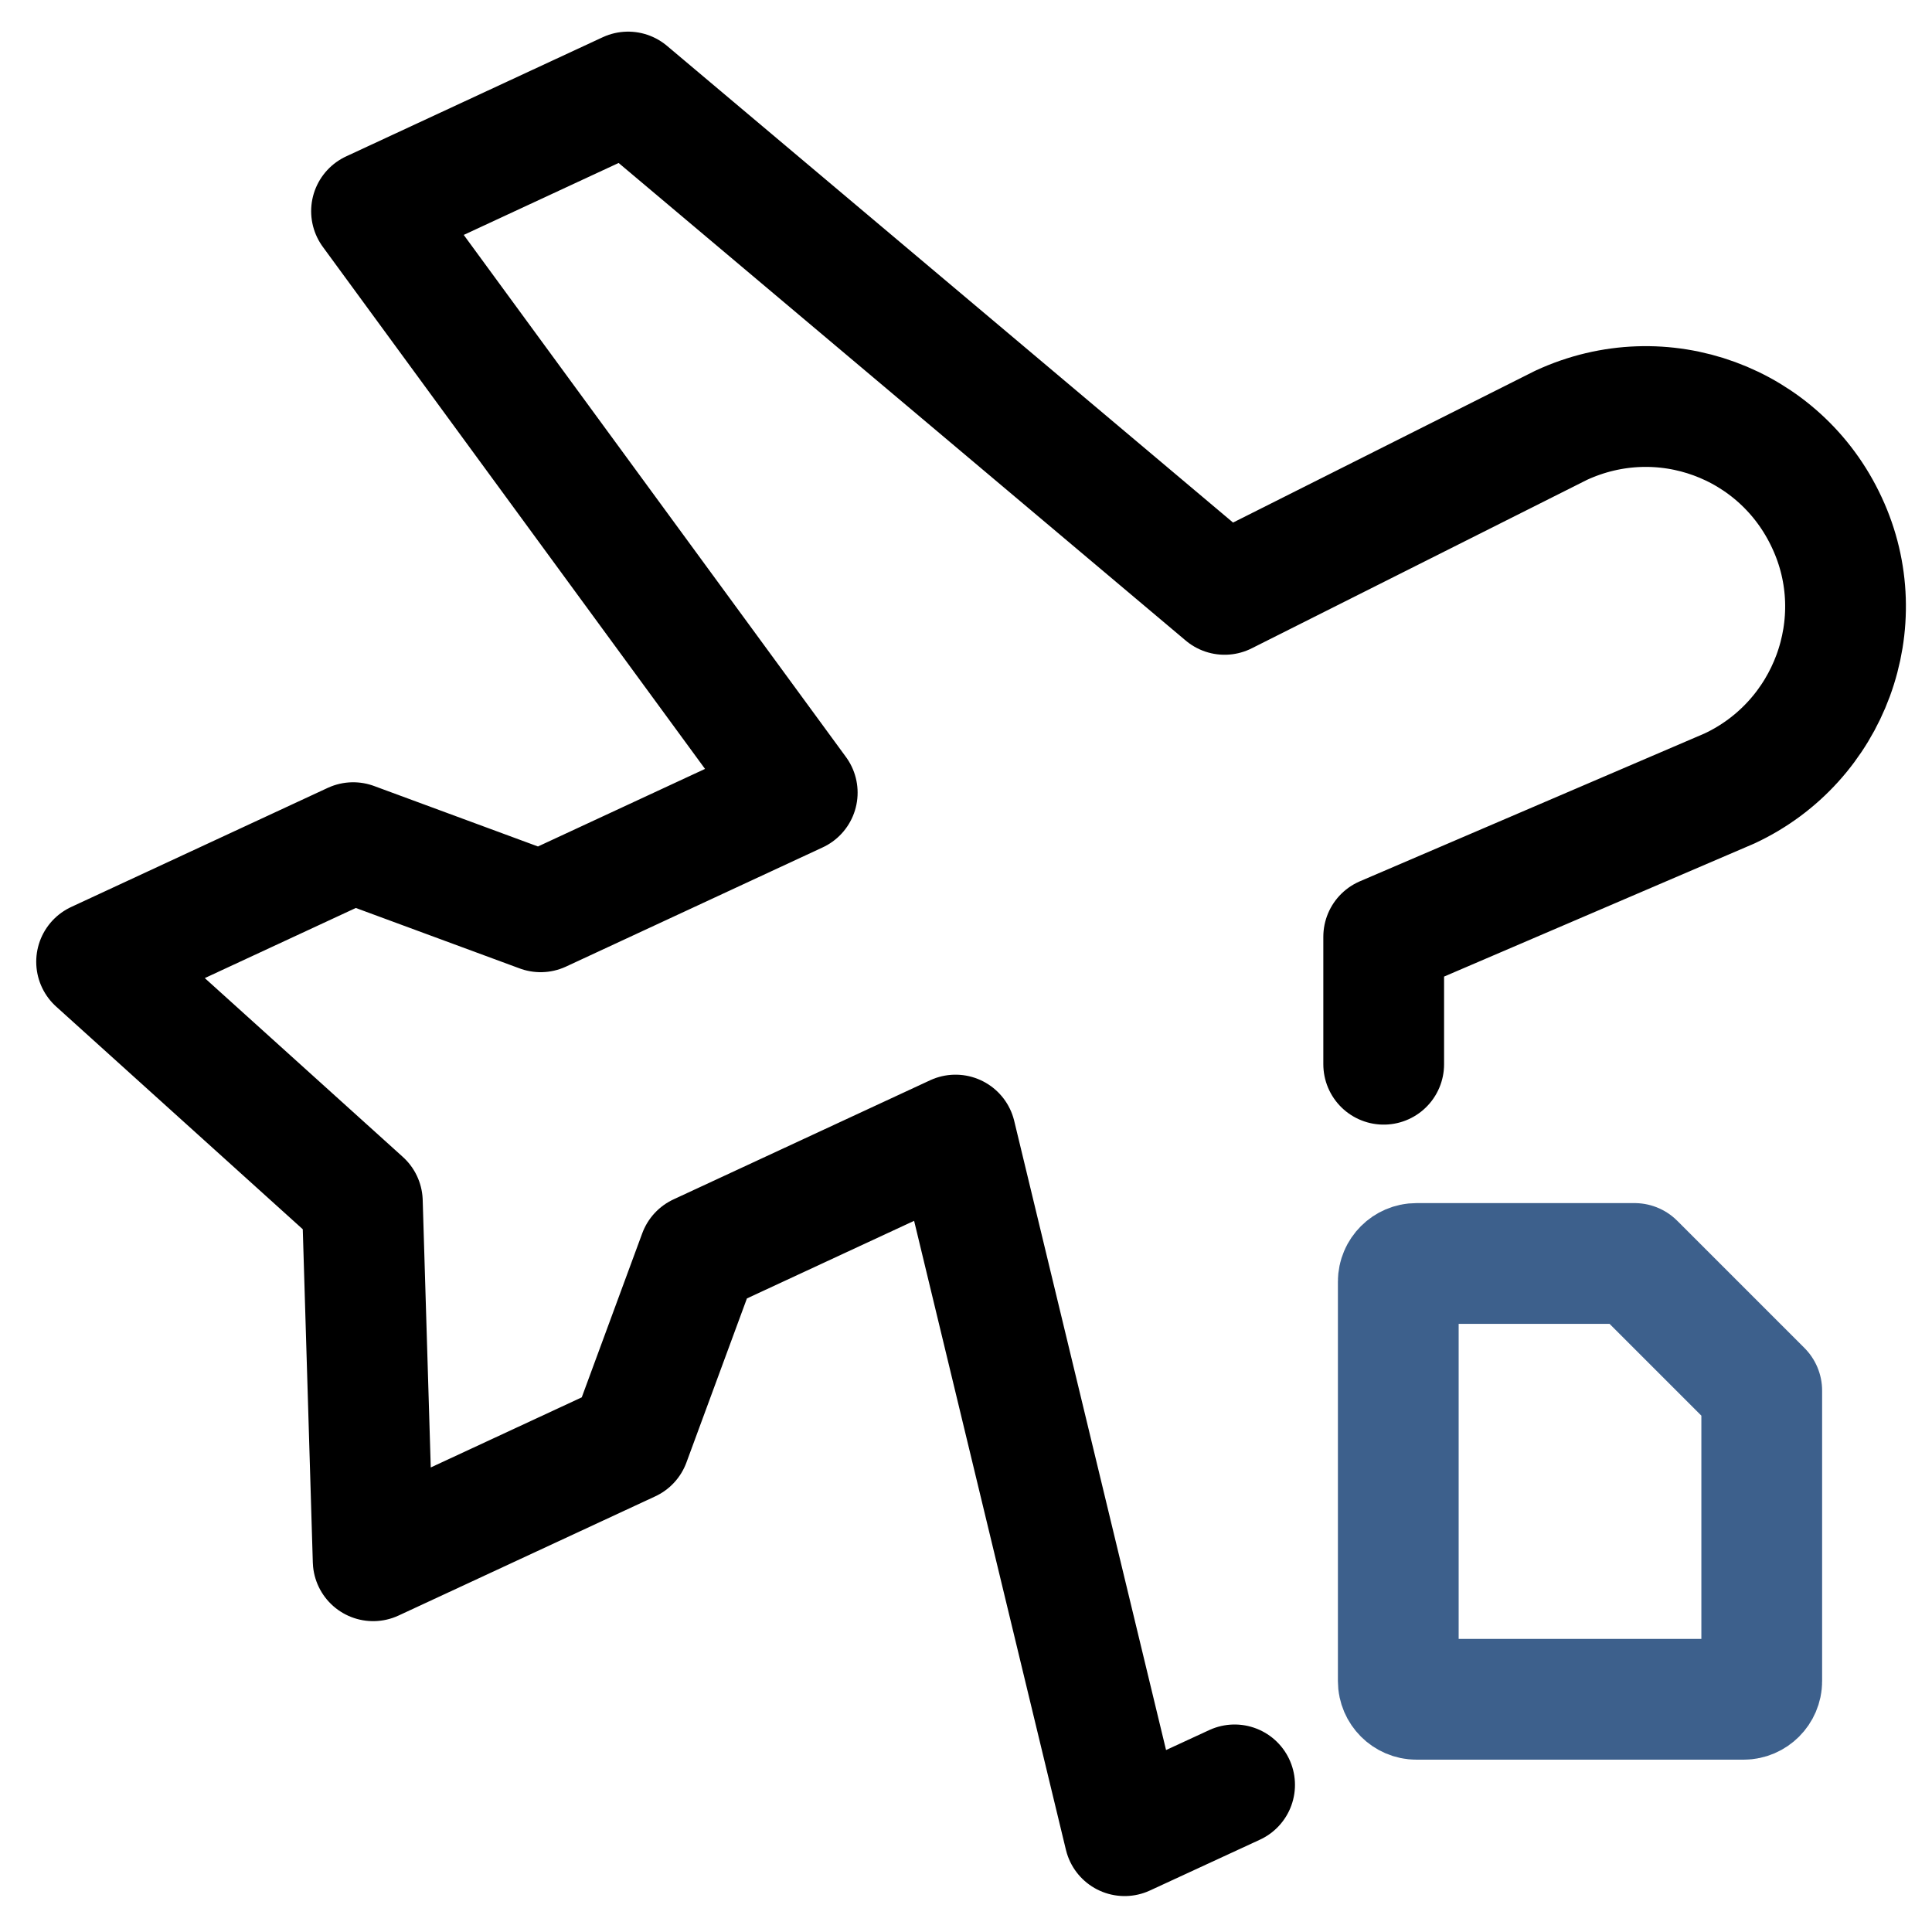
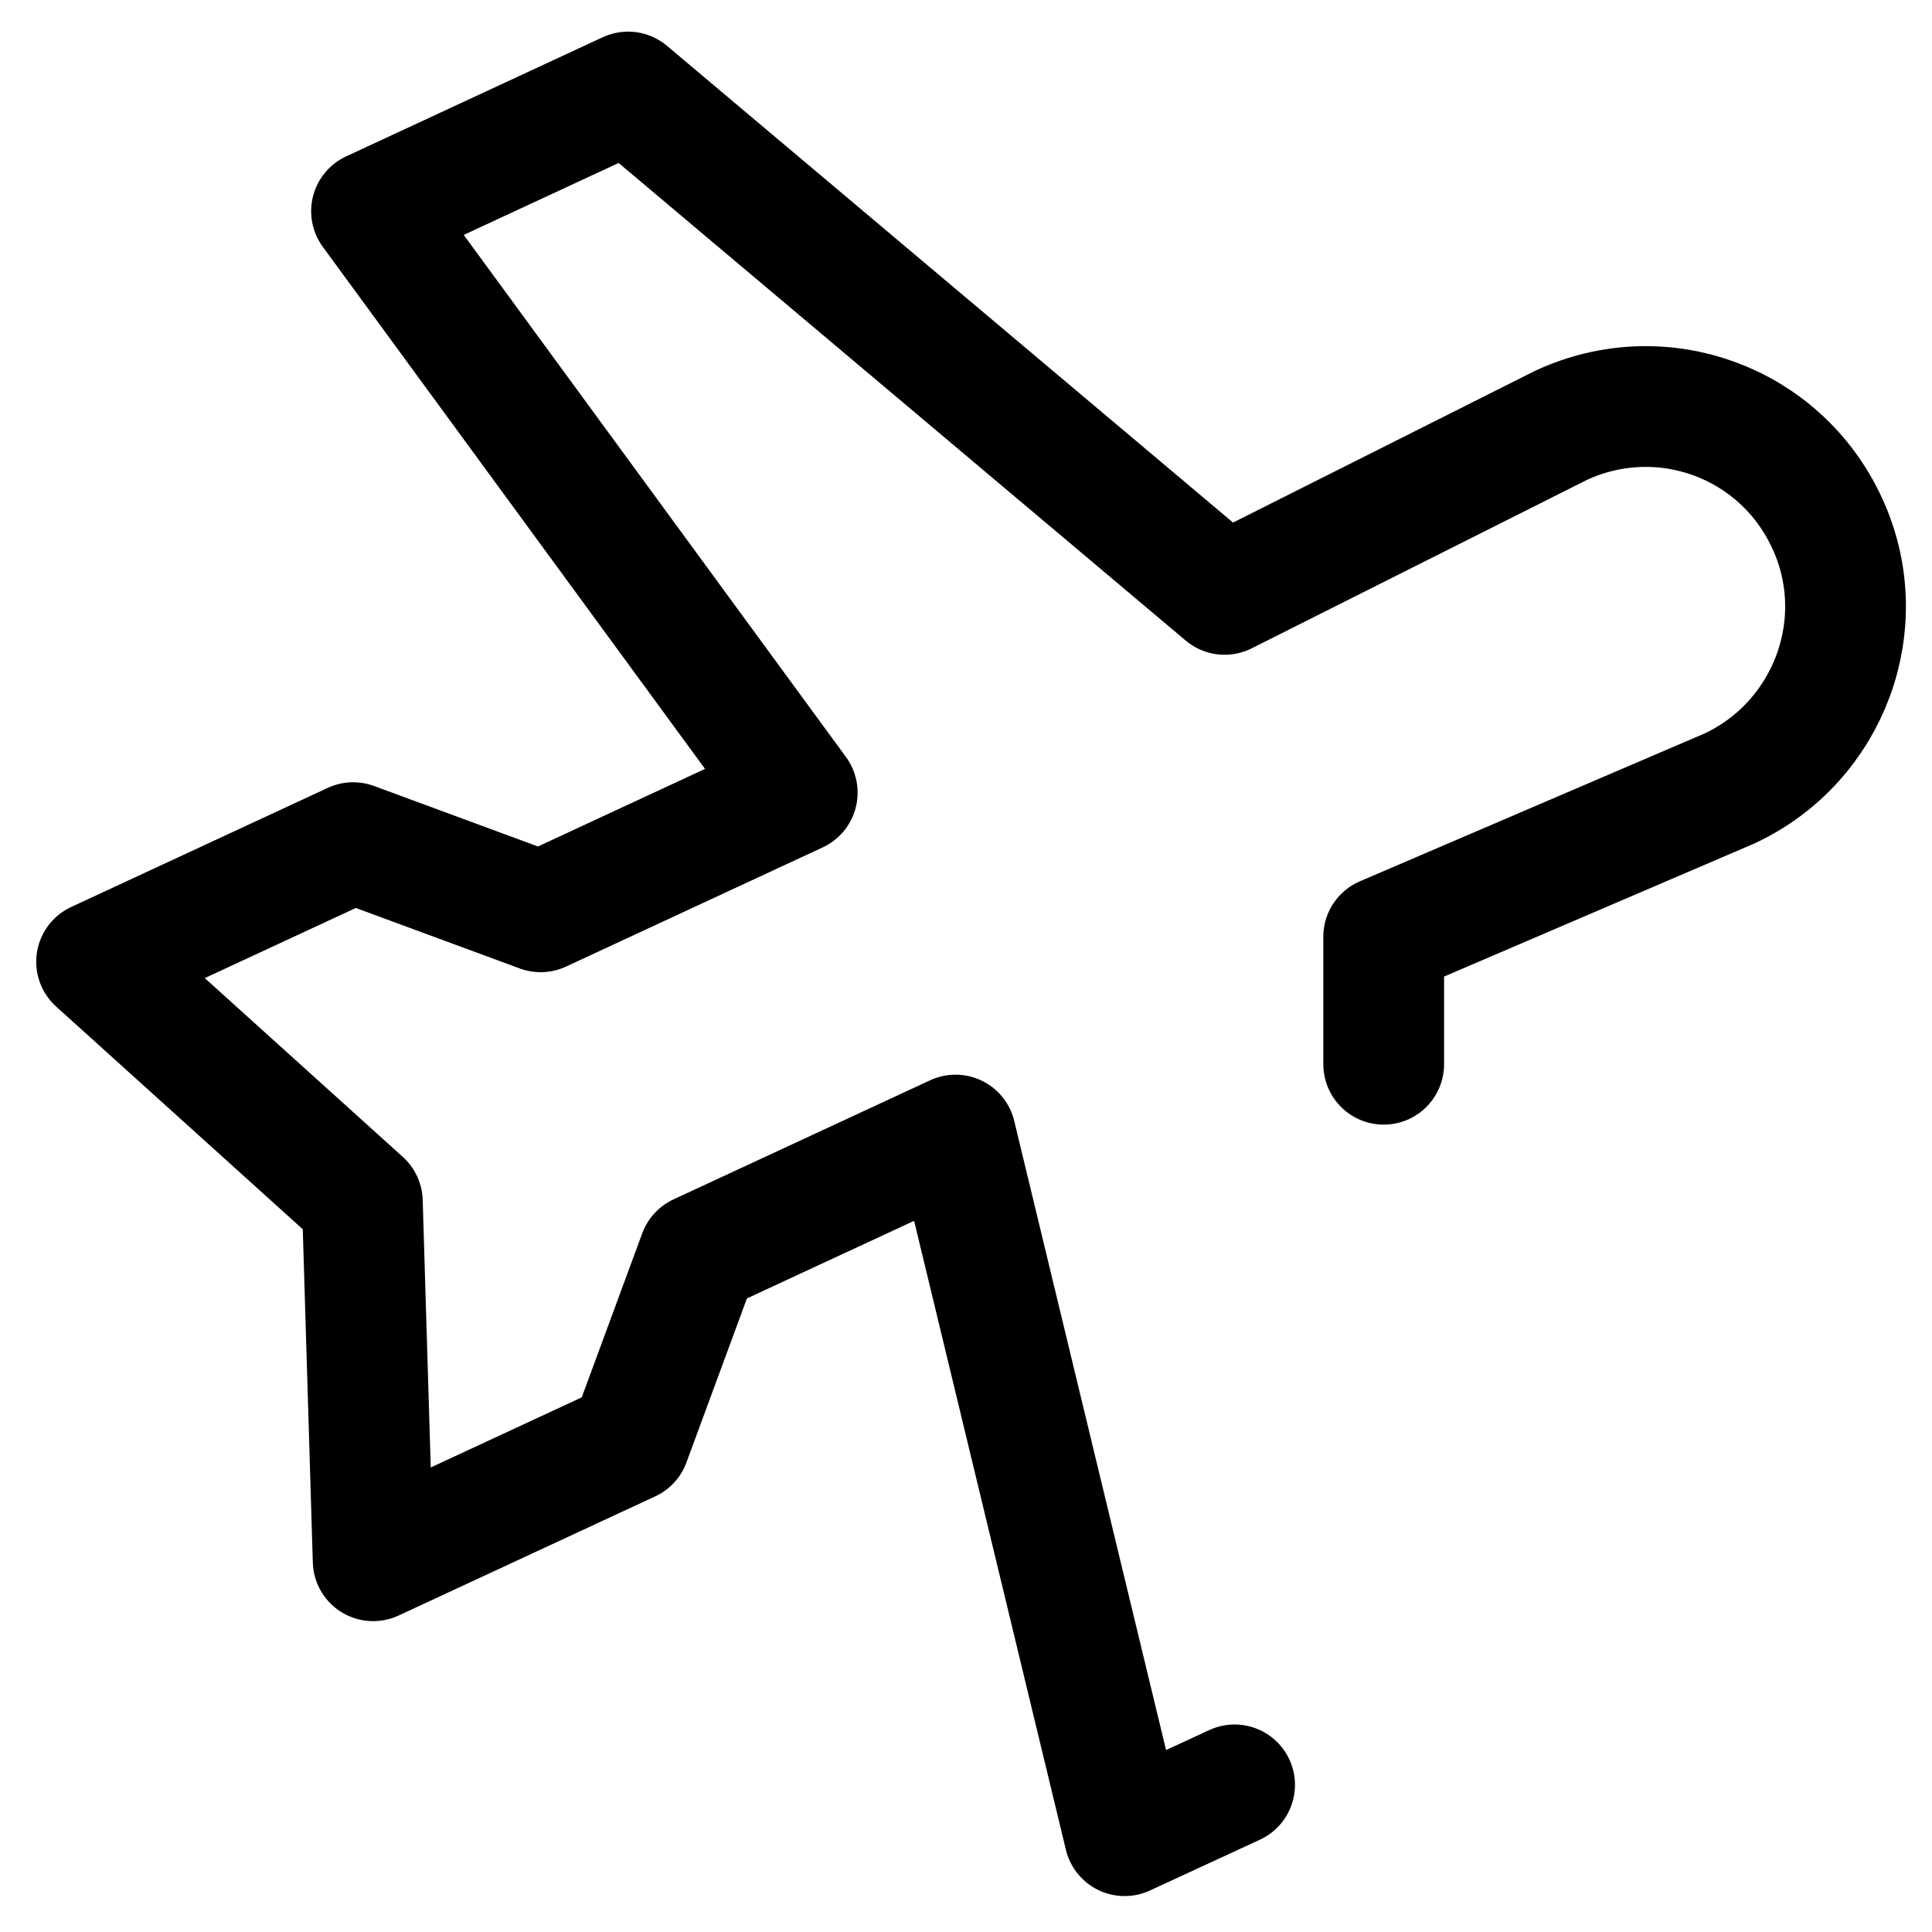
<svg xmlns="http://www.w3.org/2000/svg" width="40" height="40" viewBox="0 0 40 40" fill="none">
  <path d="M25.561 36.954L23.284 38.006L19.783 23.5L14.47 25.966L13.039 29.847L7.726 32.314L7.502 24.88L2 19.912L7.312 17.446L11.193 18.878L16.506 16.411L7.692 4.372L13.004 1.905L25.354 12.306L32.322 8.805C34.409 7.839 36.859 8.736 37.825 10.823C38.79 12.892 37.876 15.359 35.806 16.325L28.648 19.395V22.034" stroke="black" stroke-width="2.5" stroke-linecap="round" stroke-linejoin="round" />
-   <path d="M36.475 28.792V34.807C36.475 35.011 36.305 35.182 36.1 35.182H29.325C29.12 35.182 28.95 35.011 28.95 34.807V26.533C28.95 26.329 29.12 26.159 29.325 26.159H33.842L36.475 28.792Z" stroke="#3D608C" stroke-width="2.5" stroke-linecap="round" stroke-linejoin="round" />
</svg>